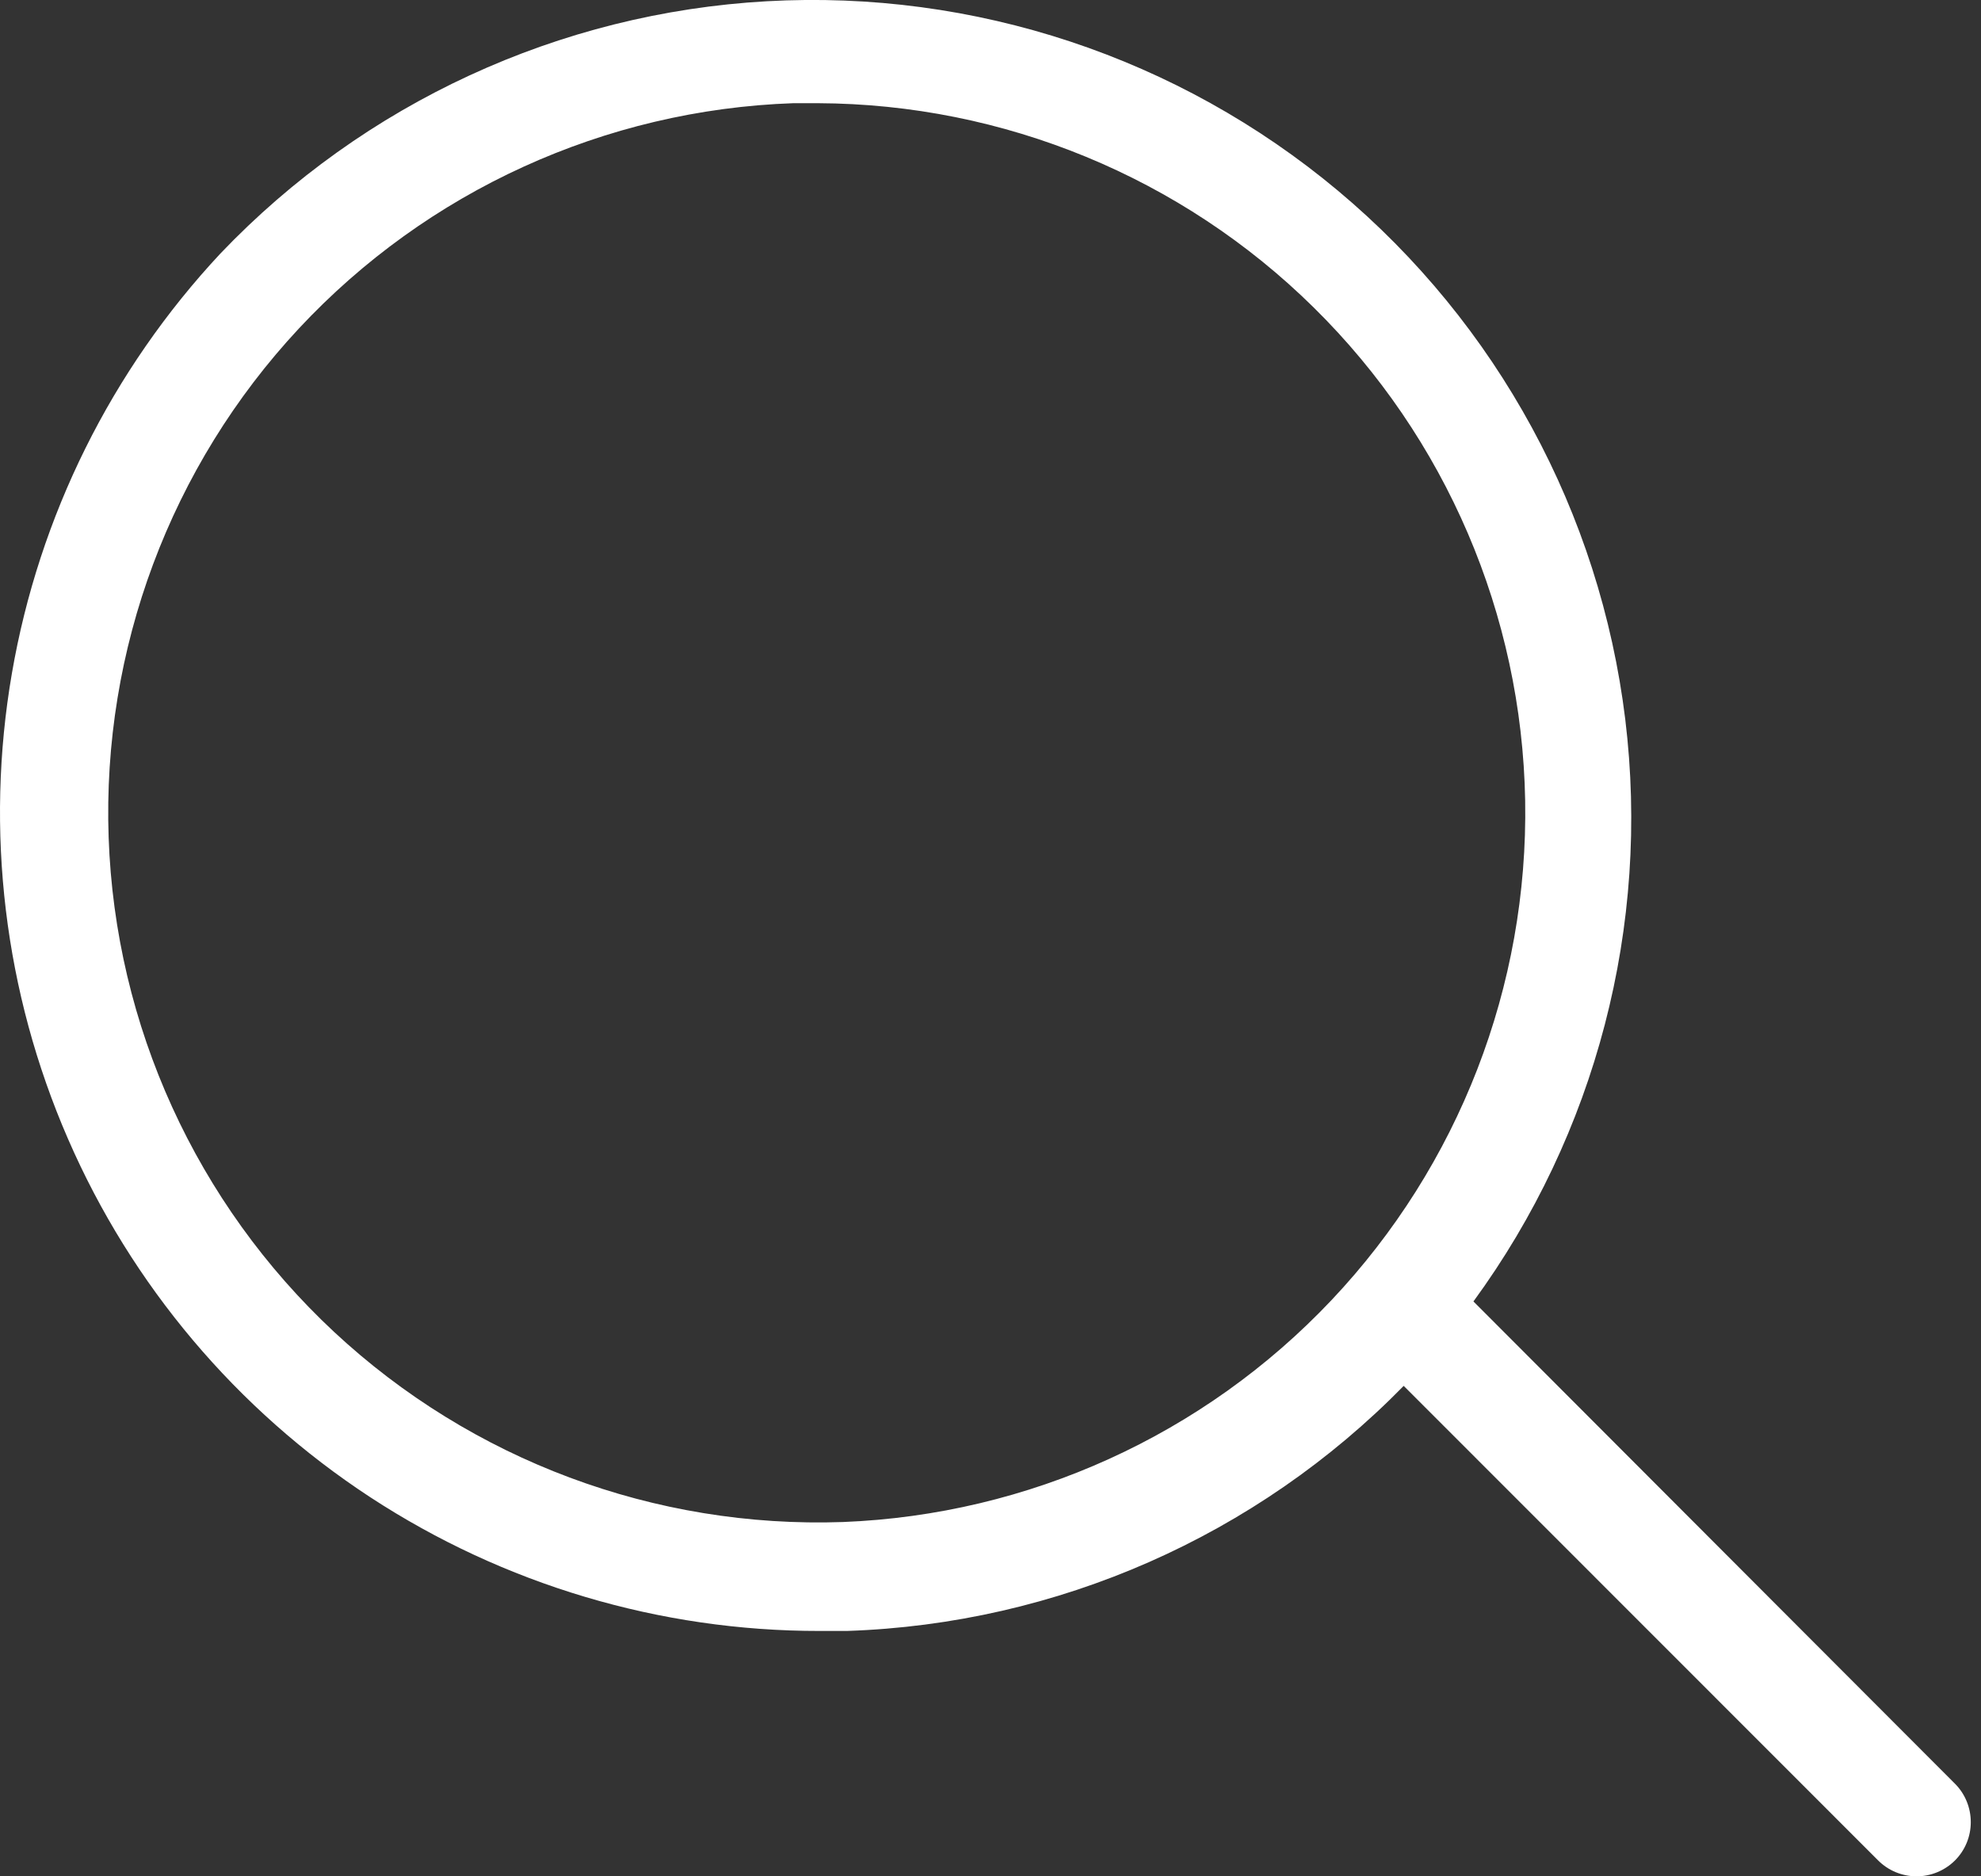
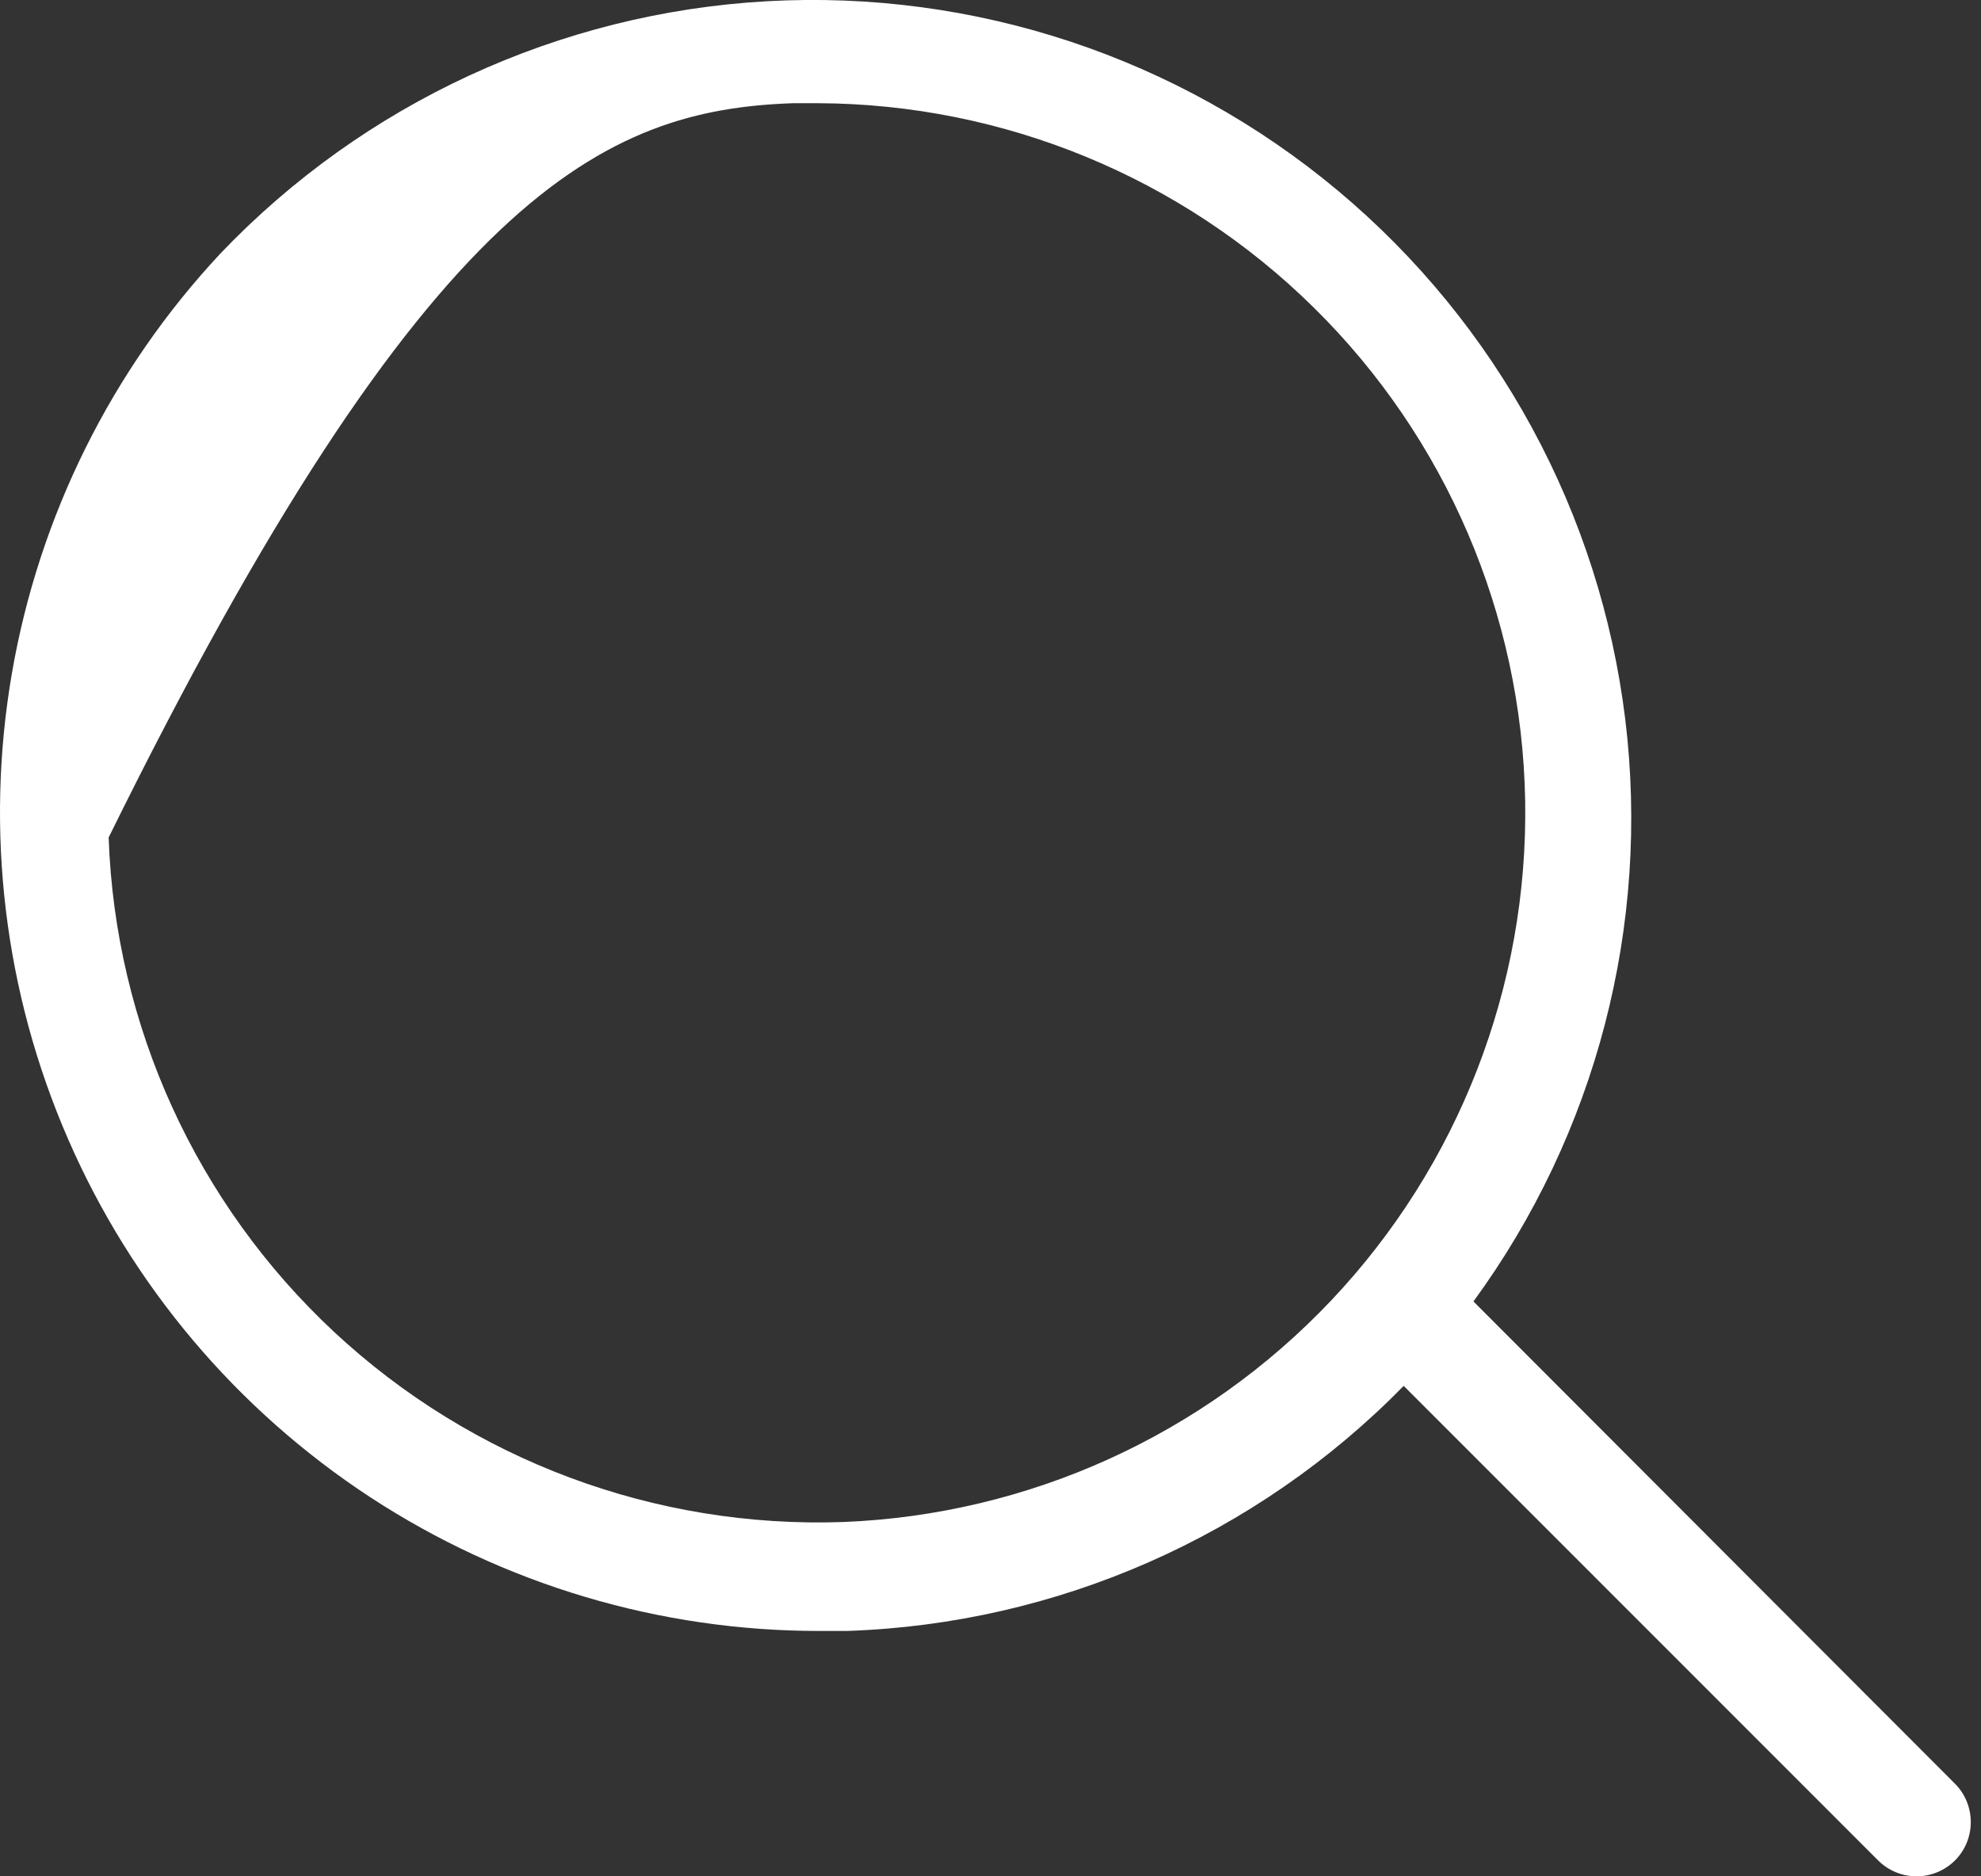
<svg xmlns="http://www.w3.org/2000/svg" width="19" height="18" viewBox="0 0 19 18" fill="none">
  <rect x="0" y="0" width="19" height="18" fill="#333333" stroke="none" />
-   <path d="M18.75 17.111L14.132 12.485C15.308 10.876 15.829 8.879 15.588 6.9C15.346 4.921 14.361 3.108 12.832 1.829C11.303 0.55 9.344 -0.1 7.354 0.012C5.364 0.124 3.49 0.99 2.114 2.432C1.069 3.551 0.374 4.951 0.114 6.46C-0.146 7.969 0.041 9.521 0.652 10.925C1.262 12.329 2.27 13.524 3.551 14.363C4.832 15.201 6.331 15.648 7.862 15.646H8.123C10.139 15.579 12.052 14.736 13.463 13.295L18.014 17.848C18.111 17.945 18.244 18 18.382 18C18.52 18 18.652 17.945 18.75 17.848C18.848 17.75 18.902 17.618 18.902 17.48C18.902 17.342 18.848 17.209 18.75 17.111ZM8.086 14.601C6.281 14.664 4.525 14.008 3.204 12.777C1.883 11.545 1.105 9.839 1.042 8.034C0.979 6.23 1.635 4.473 2.866 3.152C4.098 1.831 5.803 1.053 7.608 0.99H7.846C9.626 0.997 11.333 1.7 12.601 2.951C13.869 4.201 14.596 5.898 14.628 7.678C14.659 9.458 13.992 11.18 12.769 12.474C11.546 13.768 9.865 14.531 8.086 14.601Z" fill="white" />
+   <path d="M18.75 17.111L14.132 12.485C15.308 10.876 15.829 8.879 15.588 6.9C15.346 4.921 14.361 3.108 12.832 1.829C11.303 0.55 9.344 -0.1 7.354 0.012C5.364 0.124 3.49 0.99 2.114 2.432C1.069 3.551 0.374 4.951 0.114 6.46C-0.146 7.969 0.041 9.521 0.652 10.925C1.262 12.329 2.27 13.524 3.551 14.363C4.832 15.201 6.331 15.648 7.862 15.646H8.123C10.139 15.579 12.052 14.736 13.463 13.295L18.014 17.848C18.111 17.945 18.244 18 18.382 18C18.52 18 18.652 17.945 18.75 17.848C18.848 17.75 18.902 17.618 18.902 17.48C18.902 17.342 18.848 17.209 18.75 17.111ZM8.086 14.601C6.281 14.664 4.525 14.008 3.204 12.777C1.883 11.545 1.105 9.839 1.042 8.034C4.098 1.831 5.803 1.053 7.608 0.99H7.846C9.626 0.997 11.333 1.7 12.601 2.951C13.869 4.201 14.596 5.898 14.628 7.678C14.659 9.458 13.992 11.18 12.769 12.474C11.546 13.768 9.865 14.531 8.086 14.601Z" fill="white" />
</svg>